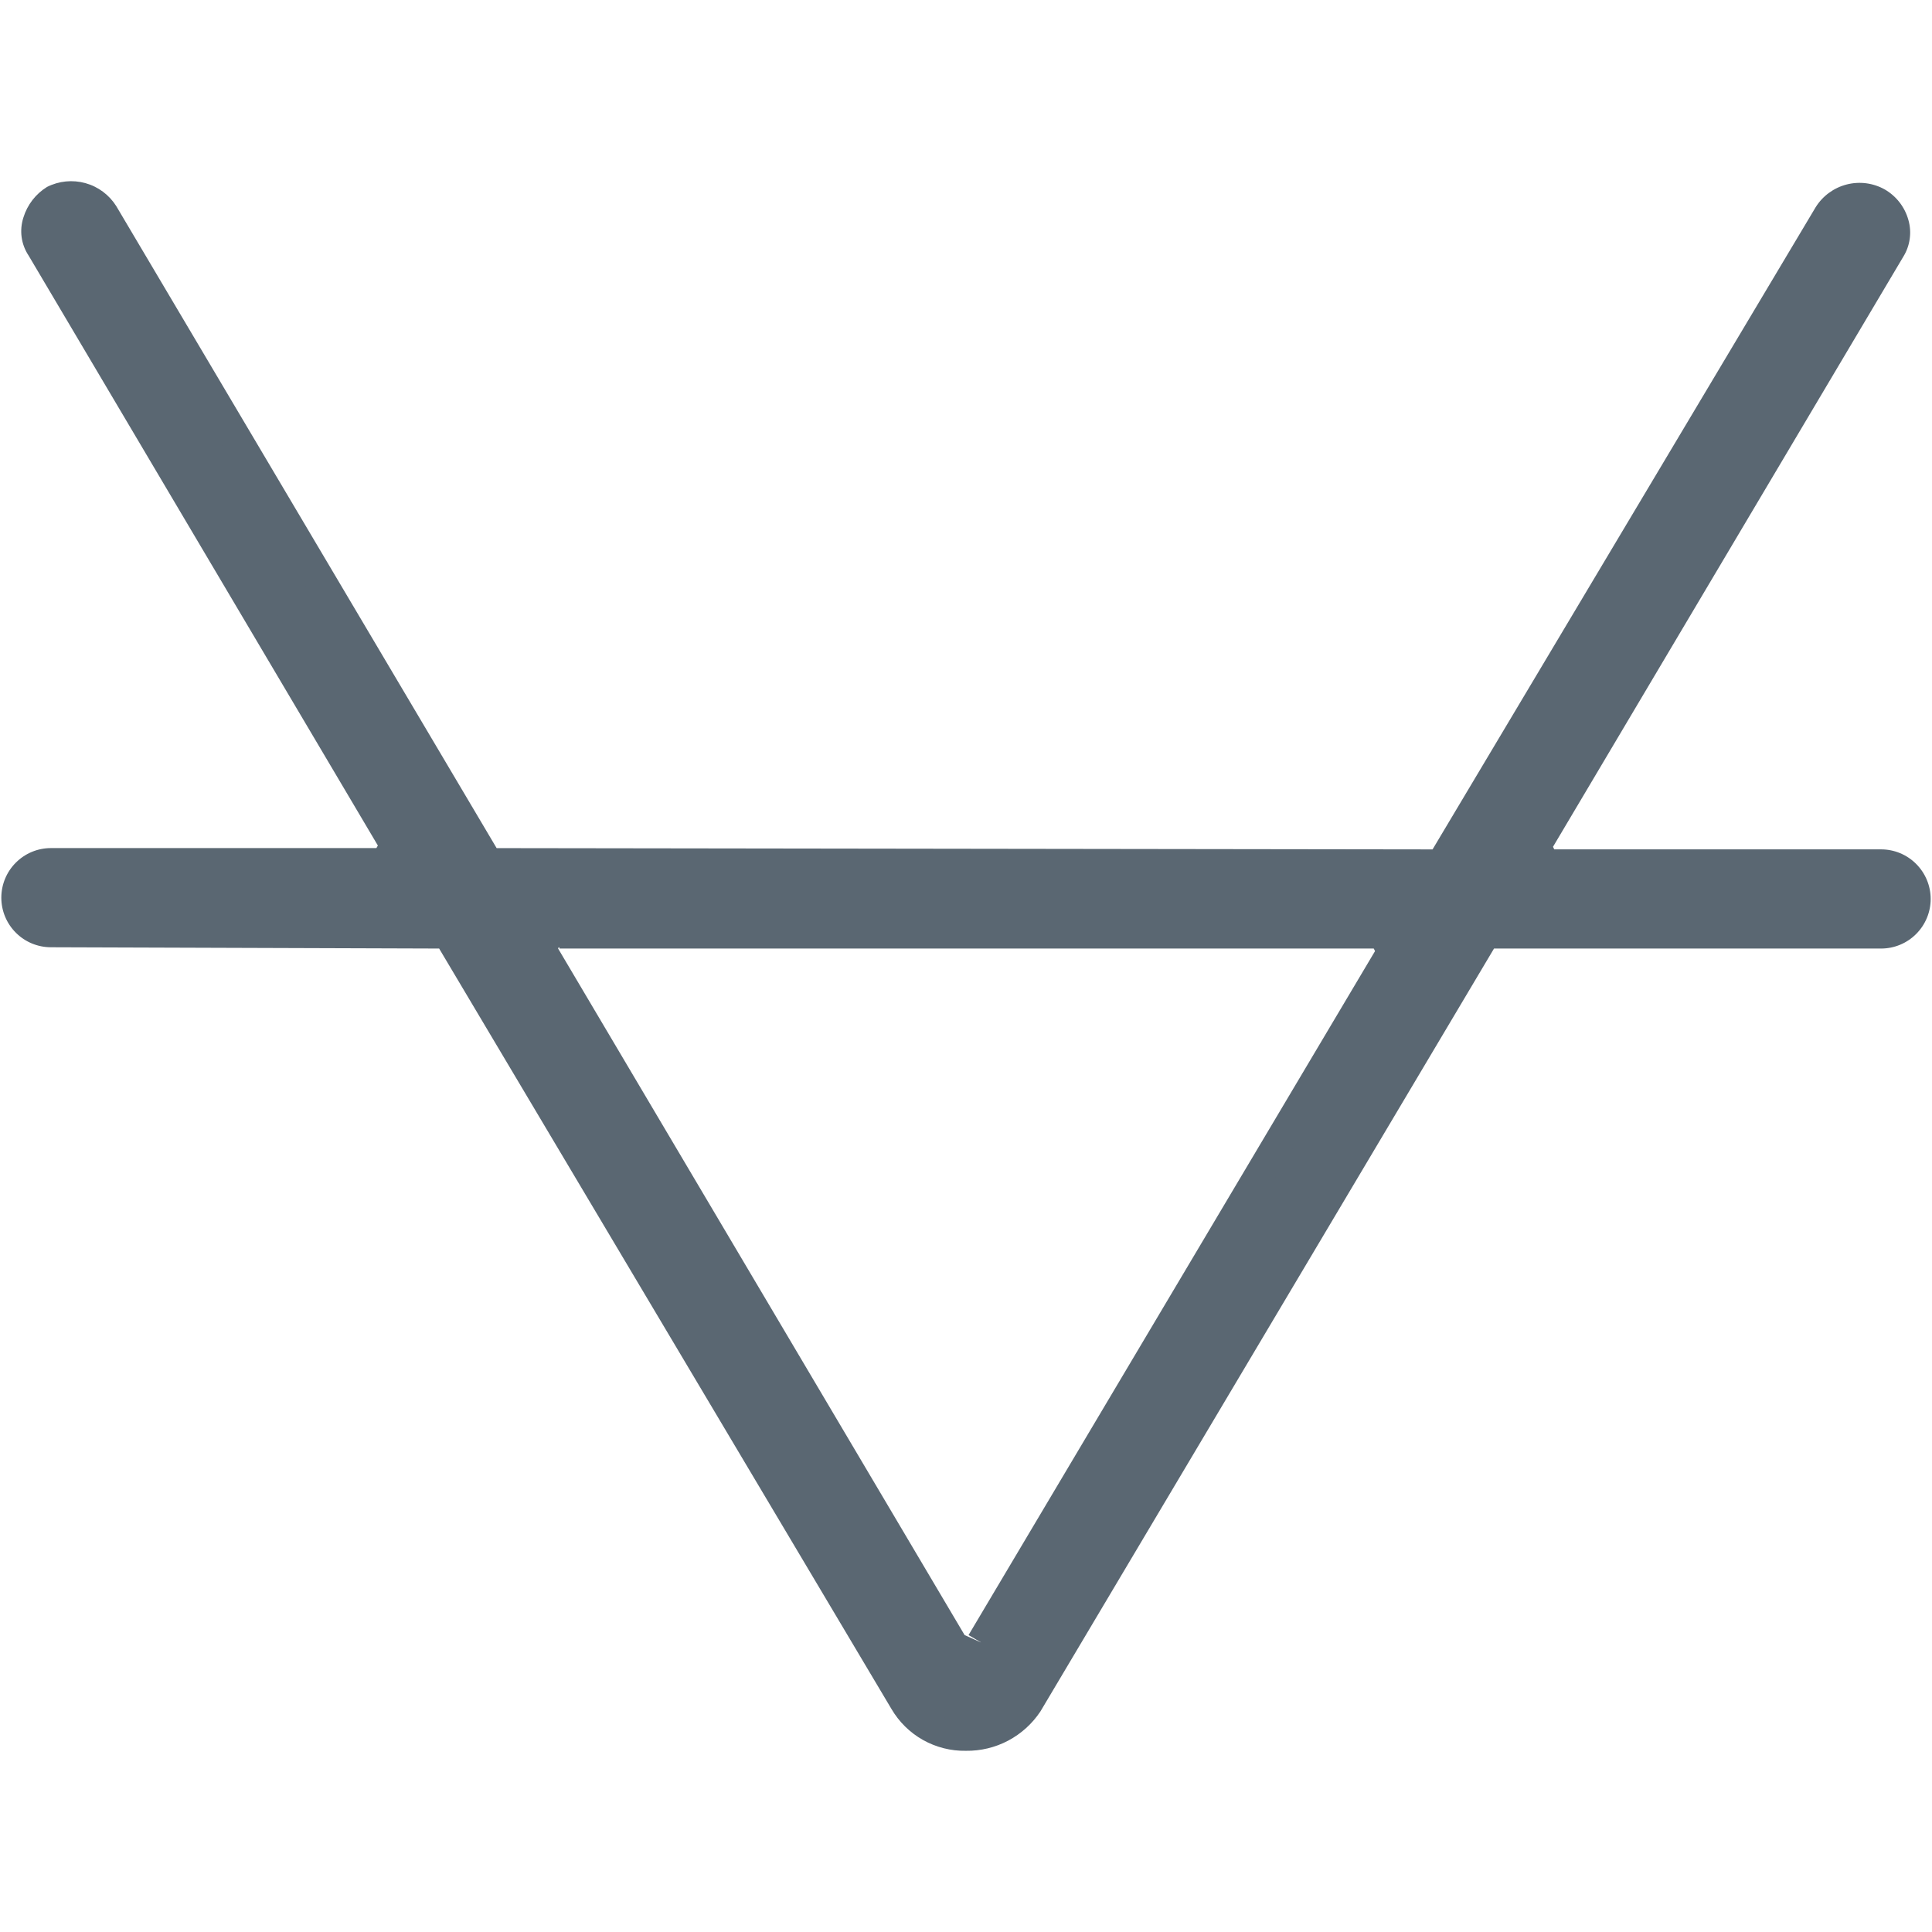
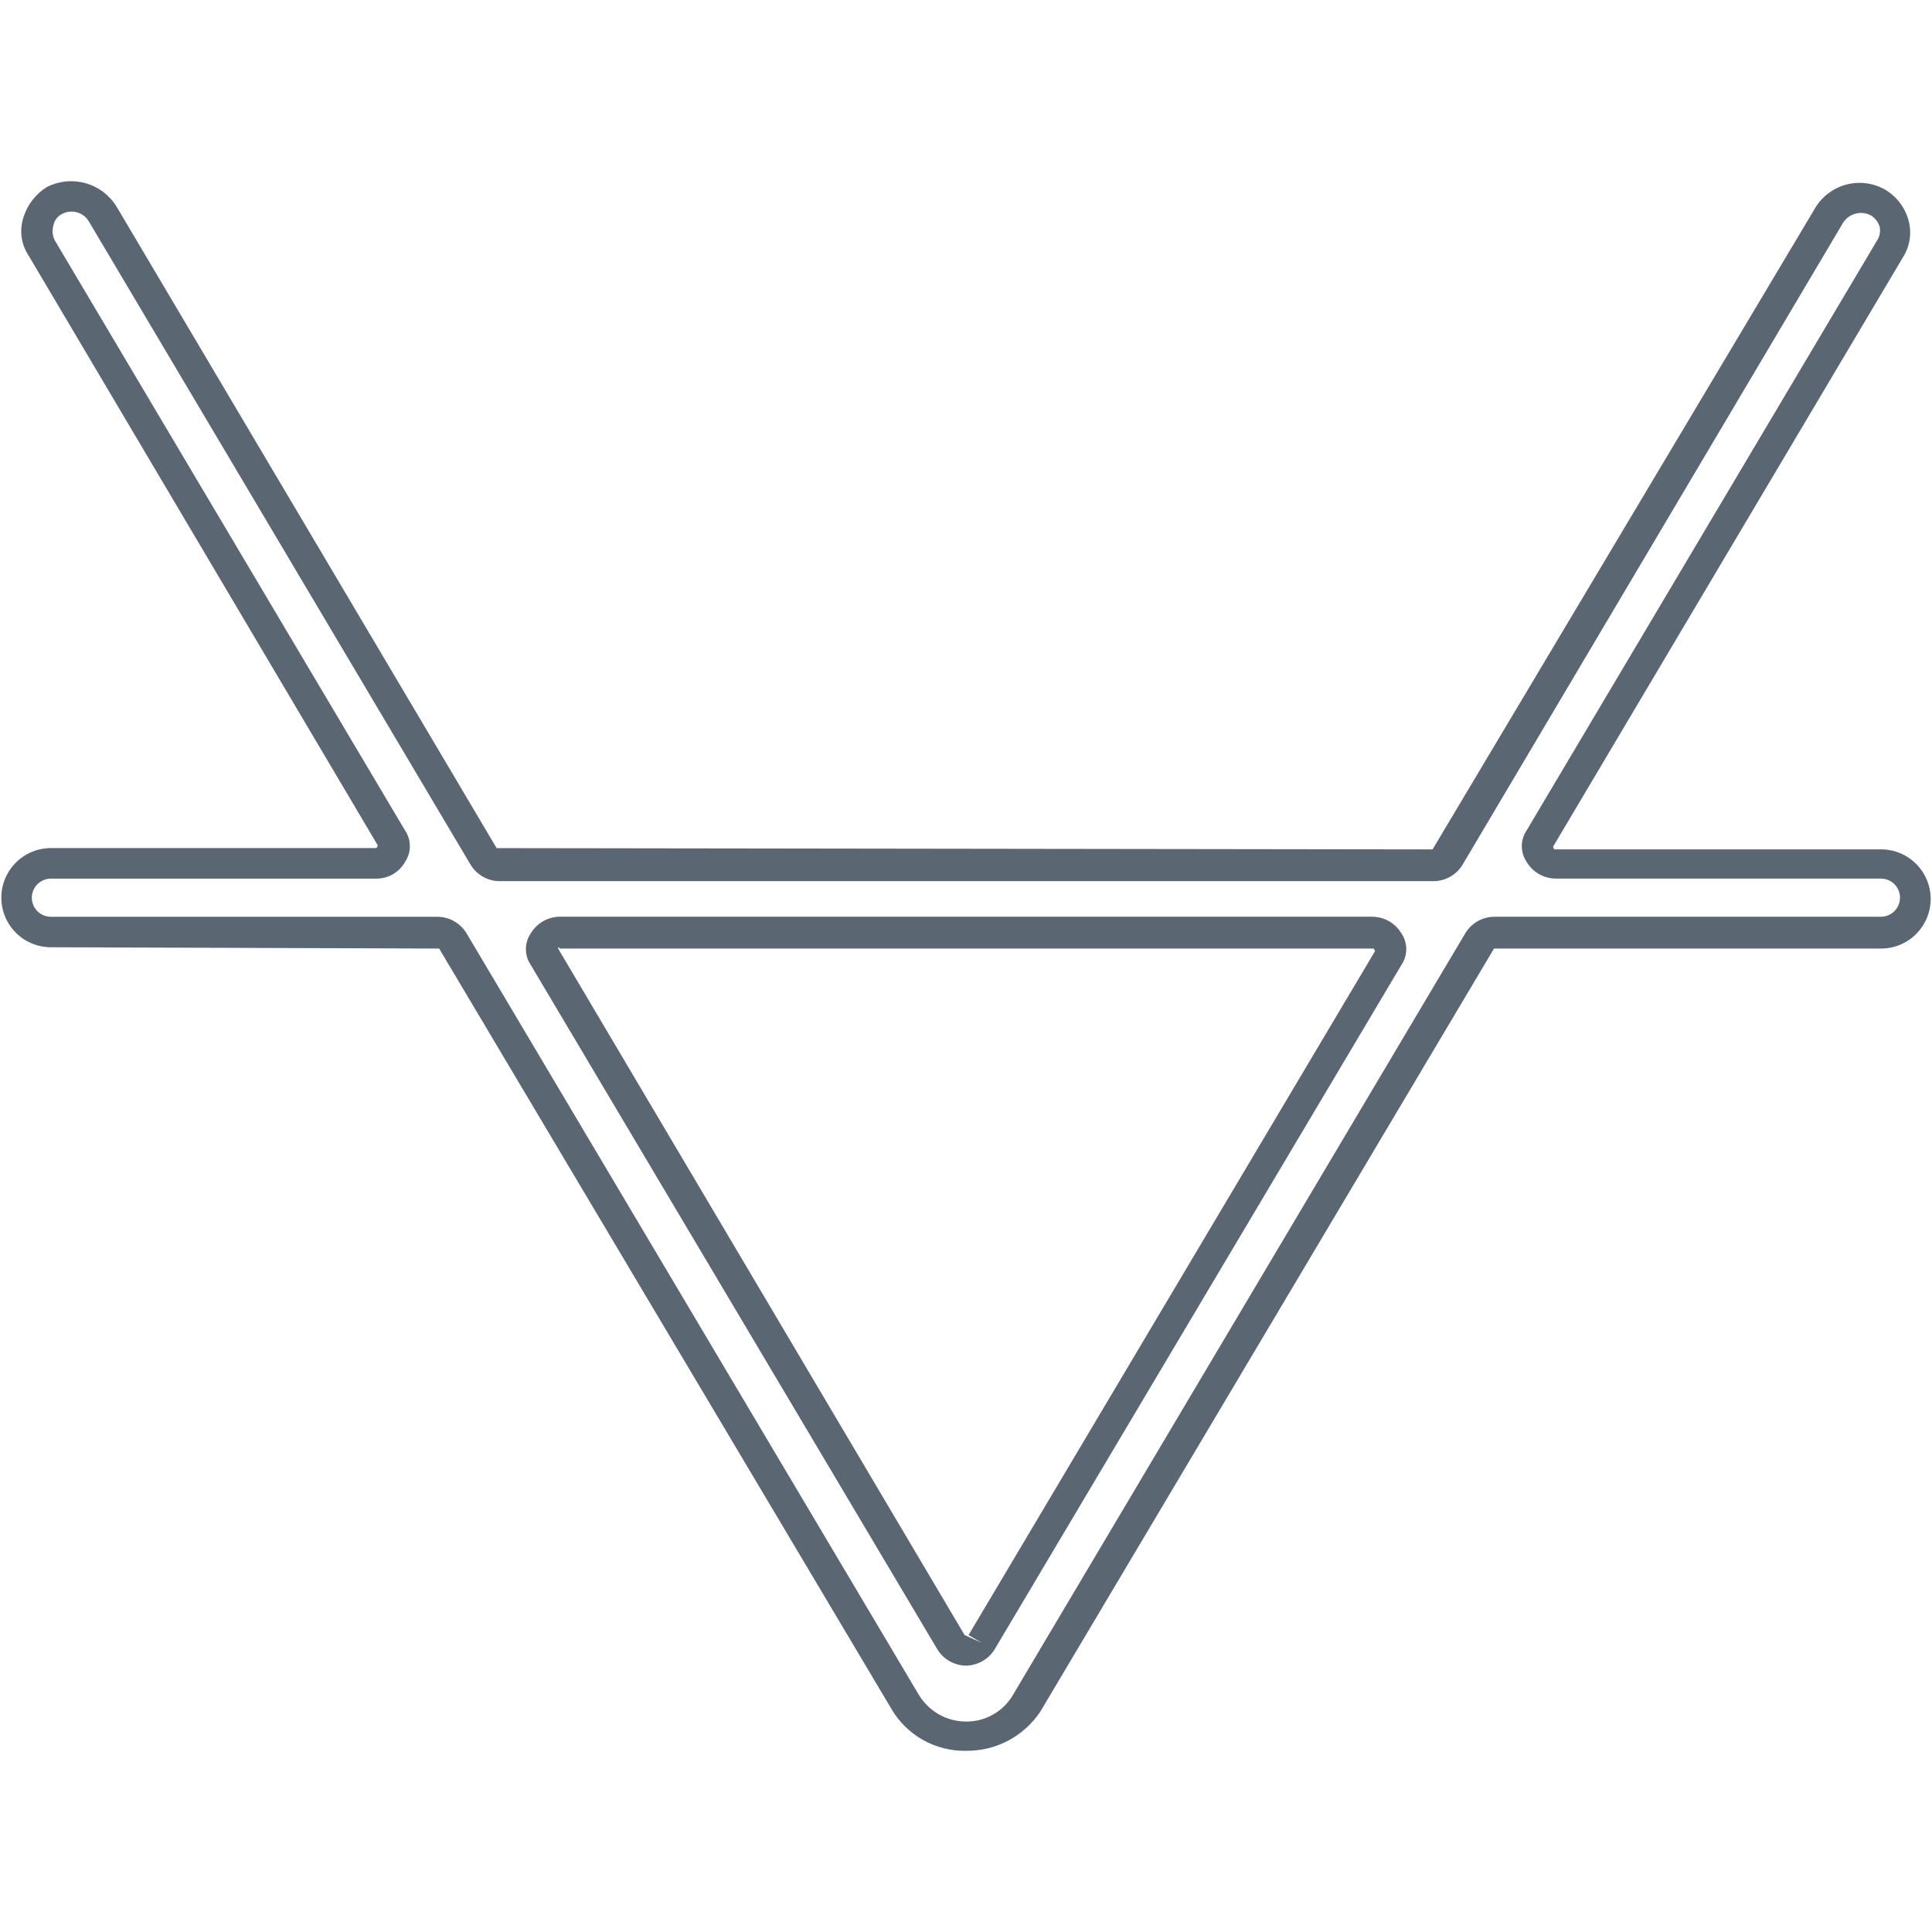
<svg xmlns="http://www.w3.org/2000/svg" width="57" height="57" viewBox="0 0 57 57" fill="none">
-   <path d="M55.506 25.471H45.893C45.804 25.473 45.716 25.451 45.638 25.409C45.56 25.366 45.494 25.304 45.447 25.228C45.401 25.152 45.374 25.066 45.371 24.977C45.368 24.888 45.389 24.799 45.43 24.721L55.776 7.317C55.909 7.082 55.943 6.804 55.871 6.544C55.8 6.283 55.628 6.062 55.393 5.928C55.152 5.8 54.872 5.767 54.607 5.836C54.343 5.906 54.115 6.073 53.968 6.304L42.735 25.247C42.687 25.327 42.619 25.393 42.538 25.439C42.457 25.485 42.365 25.509 42.272 25.509H14.722C14.629 25.505 14.539 25.478 14.459 25.433C14.379 25.387 14.31 25.323 14.258 25.247L3.033 6.304C2.893 6.066 2.664 5.893 2.398 5.823C2.131 5.753 1.847 5.791 1.608 5.928C1.487 5.99 1.381 6.076 1.295 6.181C1.209 6.285 1.146 6.407 1.109 6.537C1.073 6.668 1.064 6.804 1.083 6.939C1.102 7.073 1.148 7.201 1.22 7.317L11.56 24.722C11.606 24.8 11.629 24.889 11.628 24.98C11.627 25.07 11.601 25.159 11.554 25.236C11.506 25.313 11.439 25.376 11.358 25.417C11.278 25.459 11.188 25.478 11.097 25.472H1.489C1.221 25.472 0.963 25.579 0.773 25.769C0.583 25.959 0.476 26.217 0.476 26.485C0.476 26.754 0.583 27.012 0.773 27.201C0.963 27.392 1.221 27.498 1.489 27.498H12.909C13.002 27.503 13.092 27.529 13.172 27.575C13.252 27.62 13.321 27.684 13.373 27.761L26.722 50.229C26.909 50.543 27.174 50.802 27.493 50.98C27.811 51.158 28.171 51.248 28.536 51.242C28.9 51.243 29.258 51.151 29.575 50.973C29.893 50.796 30.159 50.54 30.349 50.229L43.699 27.759C43.747 27.679 43.815 27.613 43.896 27.567C43.977 27.521 44.069 27.497 44.162 27.497H55.505C55.774 27.497 56.031 27.39 56.221 27.2C56.411 27.01 56.518 26.753 56.518 26.484C56.518 26.215 56.411 25.958 56.221 25.768C56.031 25.578 55.774 25.471 55.505 25.471H55.506ZM28.961 48.428C28.915 48.505 28.85 48.569 28.773 48.613C28.695 48.657 28.607 48.681 28.517 48.681C28.428 48.681 28.34 48.657 28.262 48.613C28.184 48.569 28.119 48.505 28.074 48.428L16.08 28.247C16.035 28.169 16.011 28.08 16.012 27.99C16.013 27.899 16.039 27.811 16.087 27.733C16.134 27.656 16.202 27.594 16.282 27.552C16.363 27.51 16.453 27.491 16.543 27.497H40.535C40.624 27.495 40.712 27.517 40.791 27.559C40.869 27.602 40.935 27.664 40.981 27.74C41.028 27.816 41.054 27.902 41.057 27.991C41.06 28.081 41.04 28.169 40.999 28.247L28.961 48.428Z" fill="#5A6772" />
  <path d="M28.497 51.654C28.054 51.662 27.617 51.551 27.23 51.334C26.844 51.117 26.523 50.8 26.299 50.417L12.956 27.985L1.502 27.947C1.114 27.947 0.742 27.793 0.468 27.518C0.193 27.244 0.039 26.872 0.039 26.484C0.039 26.096 0.193 25.724 0.468 25.45C0.742 25.175 1.114 25.021 1.502 25.021H11.105L11.148 24.946L0.845 7.542C0.736 7.379 0.665 7.192 0.638 6.997C0.612 6.802 0.63 6.604 0.691 6.416C0.806 6.042 1.053 5.722 1.386 5.516C1.735 5.339 2.139 5.298 2.517 5.402C2.895 5.506 3.22 5.748 3.429 6.079L14.652 25.022L42.265 25.06L53.566 6.116C53.773 5.782 54.101 5.541 54.482 5.443C54.863 5.345 55.267 5.398 55.609 5.591C55.95 5.789 56.199 6.112 56.304 6.491C56.356 6.673 56.369 6.864 56.342 7.051C56.316 7.239 56.25 7.419 56.15 7.579L45.818 24.984L45.856 25.059H55.498C55.886 25.059 56.258 25.213 56.532 25.488C56.806 25.762 56.961 26.134 56.961 26.522C56.961 26.91 56.806 27.282 56.532 27.556C56.258 27.831 55.886 27.985 55.498 27.985H44.078L30.696 50.492C30.456 50.854 30.129 51.15 29.745 51.354C29.361 51.557 28.932 51.66 28.497 51.654V51.654ZM1.502 25.922C1.353 25.922 1.21 25.982 1.104 26.087C0.998 26.193 0.939 26.336 0.939 26.485C0.939 26.634 0.998 26.778 1.104 26.883C1.21 26.989 1.353 27.048 1.502 27.048H12.918C13.089 27.051 13.256 27.097 13.404 27.183C13.553 27.268 13.677 27.39 13.765 27.536L27.109 50.004C27.254 50.243 27.457 50.441 27.7 50.579C27.944 50.717 28.218 50.79 28.497 50.791C28.778 50.794 29.054 50.724 29.298 50.585C29.542 50.447 29.745 50.246 29.886 50.004L43.23 27.535C43.318 27.389 43.442 27.267 43.591 27.181C43.739 27.096 43.906 27.05 44.078 27.047H55.493C55.642 27.047 55.785 26.988 55.891 26.882C55.996 26.776 56.056 26.633 56.056 26.484C56.056 26.335 55.996 26.192 55.891 26.086C55.785 25.98 55.642 25.921 55.493 25.921H45.891C45.72 25.918 45.552 25.872 45.404 25.787C45.256 25.701 45.131 25.579 45.043 25.433C44.949 25.295 44.898 25.131 44.898 24.964C44.898 24.797 44.949 24.633 45.043 24.495L55.378 7.097C55.418 7.037 55.445 6.969 55.458 6.899C55.471 6.828 55.47 6.755 55.455 6.685C55.41 6.543 55.314 6.423 55.185 6.348C55.046 6.279 54.887 6.264 54.737 6.305C54.588 6.347 54.459 6.442 54.376 6.573L43.152 25.509C43.064 25.655 42.94 25.777 42.791 25.863C42.643 25.948 42.476 25.994 42.305 25.997H14.73C14.559 25.994 14.391 25.948 14.243 25.863C14.094 25.777 13.97 25.655 13.882 25.509L2.619 6.529C2.543 6.402 2.421 6.308 2.278 6.266C2.135 6.224 1.981 6.238 1.848 6.304C1.779 6.335 1.719 6.381 1.672 6.44C1.625 6.498 1.593 6.567 1.578 6.641C1.533 6.79 1.546 6.951 1.616 7.091L11.947 24.496C12.042 24.634 12.092 24.798 12.092 24.965C12.092 25.133 12.042 25.296 11.947 25.434C11.863 25.584 11.739 25.708 11.59 25.794C11.441 25.88 11.271 25.924 11.099 25.922H1.502ZM28.497 49.142C28.326 49.139 28.159 49.092 28.011 49.007C27.862 48.922 27.738 48.8 27.65 48.653L15.661 28.472C15.566 28.334 15.516 28.17 15.516 28.003C15.516 27.835 15.566 27.672 15.661 27.534C15.749 27.387 15.873 27.266 16.022 27.18C16.17 27.095 16.337 27.049 16.509 27.046H40.496C40.667 27.049 40.835 27.095 40.983 27.18C41.131 27.266 41.255 27.387 41.344 27.534C41.438 27.672 41.489 27.835 41.489 28.003C41.489 28.17 41.438 28.334 41.344 28.472L29.35 48.652C29.261 48.8 29.137 48.922 28.987 49.008C28.838 49.093 28.669 49.139 28.497 49.142V49.142ZM16.504 27.947C16.494 27.947 16.484 27.951 16.477 27.958C16.47 27.965 16.466 27.975 16.466 27.985L28.459 48.24L28.961 48.466L28.575 48.24L40.568 28.06L40.53 27.985H16.504V27.947Z" fill="#5A6772" />
</svg>